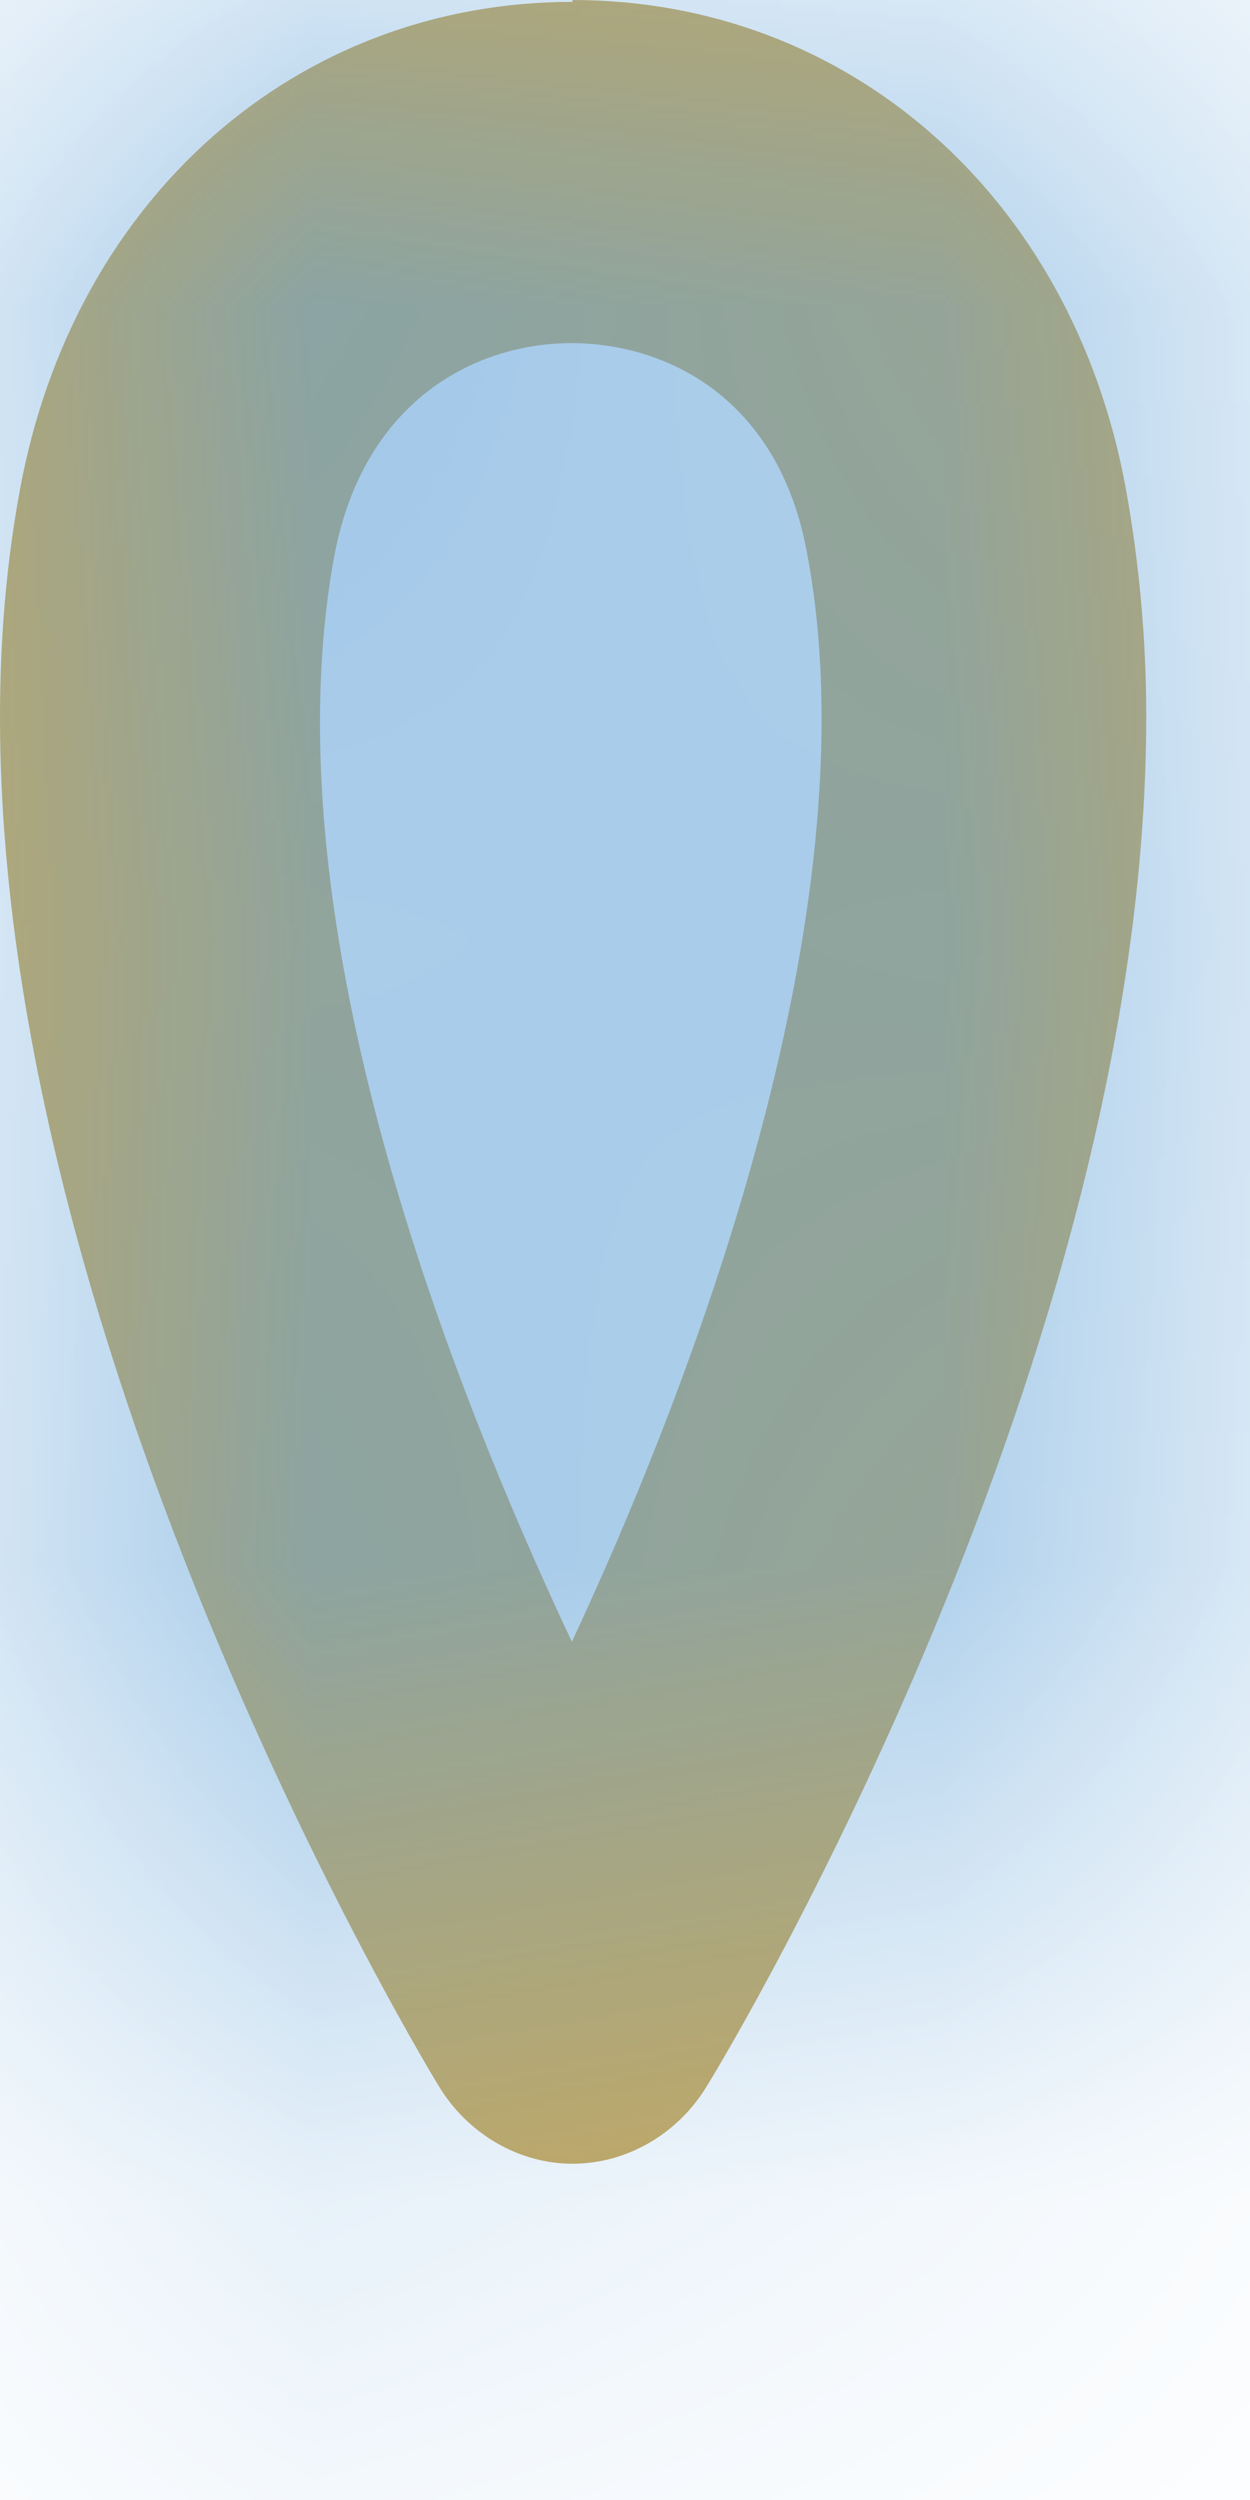
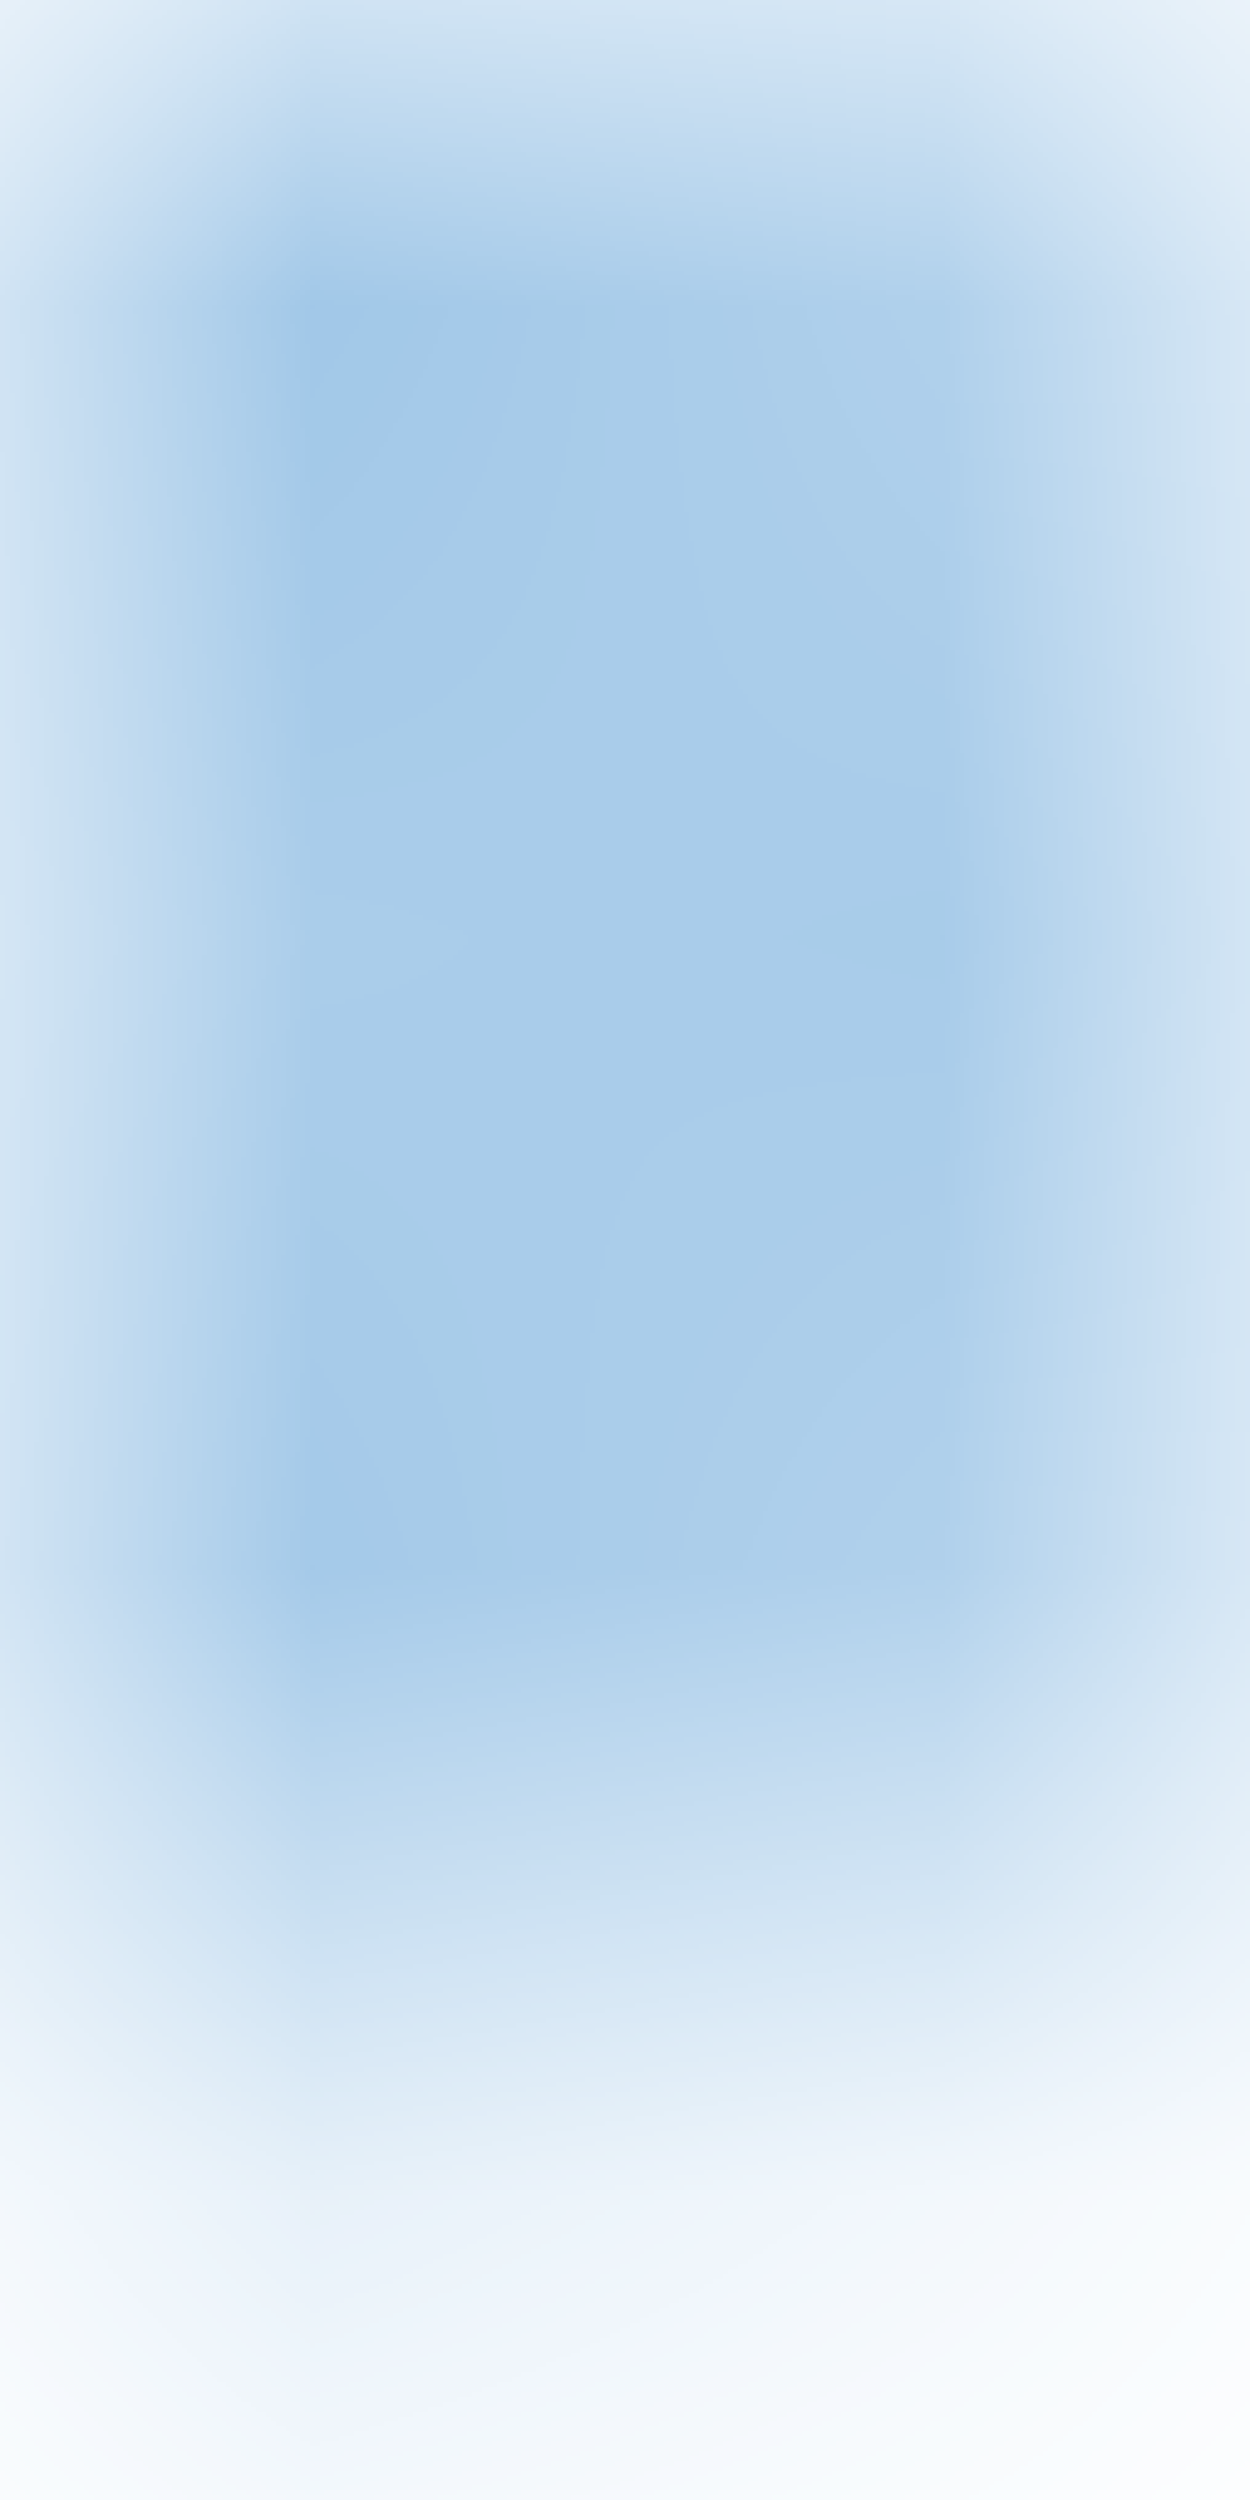
<svg xmlns="http://www.w3.org/2000/svg" fill="none" height="100%" overflow="visible" preserveAspectRatio="none" style="display: block;" viewBox="0 0 2 4" width="100%">
  <g id="Vector">
    <mask fill="white" id="path-1-inside-1_0_144">
      <path d="M0.916 0.003C0.474 0.003 0.118 0.317 0.032 0.783C-0.172 1.878 0.665 3.277 0.701 3.336C0.748 3.415 0.831 3.462 0.916 3.462C1.002 3.462 1.085 3.415 1.132 3.336C1.165 3.283 1.834 2.168 1.834 1.147C1.834 1.024 1.823 0.901 1.801 0.78C1.715 0.314 1.358 0 0.916 0V0.003ZM0.916 2.629C0.706 2.183 0.43 1.458 0.535 0.889C0.582 0.64 0.762 0.549 0.914 0.549C1.066 0.549 1.248 0.637 1.292 0.889C1.392 1.426 1.14 2.145 0.914 2.629H0.916Z" />
    </mask>
-     <path d="M0.916 0.003C0.474 0.003 0.118 0.317 0.032 0.783C-0.172 1.878 0.665 3.277 0.701 3.336C0.748 3.415 0.831 3.462 0.916 3.462C1.002 3.462 1.085 3.415 1.132 3.336C1.165 3.283 1.834 2.168 1.834 1.147C1.834 1.024 1.823 0.901 1.801 0.78C1.715 0.314 1.358 0 0.916 0V0.003ZM0.916 2.629C0.706 2.183 0.43 1.458 0.535 0.889C0.582 0.64 0.762 0.549 0.914 0.549C1.066 0.549 1.248 0.637 1.292 0.889C1.392 1.426 1.14 2.145 0.914 2.629H0.916Z" fill="#CAA95A" />
-     <path d="M0.916 0.003V2.003H2.916V0.003H0.916ZM0.032 0.783L1.998 1.151L1.999 1.145L0.032 0.783ZM0.701 3.336L2.421 2.316L2.414 2.303L2.407 2.291L0.701 3.336ZM1.132 3.336L-0.562 2.272L-0.575 2.294L-0.588 2.316L1.132 3.336ZM1.801 0.78L-0.167 1.142L-0.167 1.142L1.801 0.78ZM0.916 0V-2H-1.084V0H0.916ZM0.916 2.629V4.629H4.069L2.726 1.777L0.916 2.629ZM0.535 0.889L-1.43 0.519L-1.432 0.526L0.535 0.889ZM1.292 0.889L-0.678 1.234L-0.676 1.244L-0.674 1.253L1.292 0.889ZM0.914 2.629L-0.898 1.781L-2.231 4.629H0.914V2.629ZM0.916 0.003V-1.997C-0.587 -1.997 -1.693 -0.896 -1.935 0.422L0.032 0.783L1.999 1.145C1.967 1.321 1.868 1.538 1.664 1.718C1.455 1.902 1.185 2.003 0.916 2.003V0.003ZM0.032 0.783L-1.934 0.416C-2.14 1.52 -1.816 2.573 -1.593 3.16C-1.345 3.809 -1.061 4.289 -1.005 4.38L0.701 3.336L2.407 2.291C2.426 2.324 2.274 2.074 2.145 1.736C2.082 1.569 2.037 1.416 2.015 1.289C1.992 1.156 2.004 1.117 1.998 1.151L0.032 0.783ZM0.701 3.336L-1.019 4.356C-0.625 5.022 0.101 5.462 0.916 5.462V3.462V1.462C1.561 1.462 2.12 1.808 2.421 2.316L0.701 3.336ZM0.916 3.462V5.462C1.732 5.462 2.457 5.022 2.852 4.356L1.132 3.336L-0.588 2.316C-0.288 1.808 0.272 1.462 0.916 1.462V3.462ZM1.132 3.336L2.826 4.399C2.89 4.297 3.121 3.905 3.343 3.371C3.553 2.863 3.834 2.044 3.834 1.147H1.834H-0.166C-0.166 1.192 -0.175 1.283 -0.21 1.42C-0.244 1.554 -0.294 1.697 -0.352 1.838C-0.473 2.13 -0.593 2.322 -0.562 2.272L1.132 3.336ZM1.834 1.147H3.834C3.834 0.905 3.812 0.661 3.768 0.419L1.801 0.78L-0.167 1.142C-0.167 1.141 -0.166 1.143 -0.166 1.147H1.834ZM1.801 0.78L3.768 0.419C3.526 -0.899 2.42 -2 0.916 -2V0V2C0.648 2 0.378 1.899 0.169 1.715C-0.035 1.535 -0.134 1.318 -0.167 1.142L1.801 0.78ZM0.916 0H-1.084V0.003H0.916H2.916V0H0.916ZM0.916 2.629L2.726 1.777C2.65 1.615 2.58 1.441 2.54 1.289C2.52 1.216 2.514 1.171 2.512 1.153C2.51 1.132 2.517 1.171 2.502 1.252L0.535 0.889L-1.432 0.526C-1.562 1.229 -1.441 1.884 -1.325 2.321C-1.201 2.785 -1.027 3.196 -0.893 3.481L0.916 2.629ZM0.535 0.889L2.5 1.259C2.441 1.573 2.259 1.937 1.908 2.208C1.584 2.458 1.222 2.549 0.914 2.549V0.549V-1.451C0.453 -1.451 -0.074 -1.316 -0.538 -0.957C-1.028 -0.578 -1.324 -0.045 -1.43 0.519L0.535 0.889ZM0.914 0.549V2.549C0.621 2.549 0.26 2.466 -0.071 2.214C-0.433 1.937 -0.621 1.56 -0.678 1.234L1.292 0.889L3.262 0.544C3.161 -0.035 2.86 -0.581 2.357 -0.965C1.886 -1.325 1.358 -1.451 0.914 -1.451V0.549ZM1.292 0.889L-0.674 1.253C-0.69 1.167 -0.684 1.125 -0.686 1.145C-0.687 1.163 -0.693 1.208 -0.712 1.282C-0.751 1.435 -0.82 1.615 -0.898 1.781L0.914 2.629L2.725 3.476C2.874 3.158 3.044 2.737 3.163 2.275C3.273 1.844 3.385 1.204 3.259 0.525L1.292 0.889ZM0.914 2.629V4.629H0.916V2.629V0.629H0.914V2.629Z" fill="#5EA0D7" mask="url(#path-1-inside-1_0_144)" />
+     <path d="M0.916 0.003V2.003H2.916V0.003H0.916ZM0.032 0.783L1.998 1.151L1.999 1.145L0.032 0.783ZM0.701 3.336L2.421 2.316L2.414 2.303L2.407 2.291L0.701 3.336ZM1.132 3.336L-0.562 2.272L-0.575 2.294L-0.588 2.316L1.132 3.336ZM1.801 0.78L-0.167 1.142L-0.167 1.142L1.801 0.78ZM0.916 0H-1.084V0H0.916ZM0.916 2.629V4.629H4.069L2.726 1.777L0.916 2.629ZM0.535 0.889L-1.43 0.519L-1.432 0.526L0.535 0.889ZM1.292 0.889L-0.678 1.234L-0.676 1.244L-0.674 1.253L1.292 0.889ZM0.914 2.629L-0.898 1.781L-2.231 4.629H0.914V2.629ZM0.916 0.003V-1.997C-0.587 -1.997 -1.693 -0.896 -1.935 0.422L0.032 0.783L1.999 1.145C1.967 1.321 1.868 1.538 1.664 1.718C1.455 1.902 1.185 2.003 0.916 2.003V0.003ZM0.032 0.783L-1.934 0.416C-2.14 1.52 -1.816 2.573 -1.593 3.16C-1.345 3.809 -1.061 4.289 -1.005 4.38L0.701 3.336L2.407 2.291C2.426 2.324 2.274 2.074 2.145 1.736C2.082 1.569 2.037 1.416 2.015 1.289C1.992 1.156 2.004 1.117 1.998 1.151L0.032 0.783ZM0.701 3.336L-1.019 4.356C-0.625 5.022 0.101 5.462 0.916 5.462V3.462V1.462C1.561 1.462 2.12 1.808 2.421 2.316L0.701 3.336ZM0.916 3.462V5.462C1.732 5.462 2.457 5.022 2.852 4.356L1.132 3.336L-0.588 2.316C-0.288 1.808 0.272 1.462 0.916 1.462V3.462ZM1.132 3.336L2.826 4.399C2.89 4.297 3.121 3.905 3.343 3.371C3.553 2.863 3.834 2.044 3.834 1.147H1.834H-0.166C-0.166 1.192 -0.175 1.283 -0.21 1.42C-0.244 1.554 -0.294 1.697 -0.352 1.838C-0.473 2.13 -0.593 2.322 -0.562 2.272L1.132 3.336ZM1.834 1.147H3.834C3.834 0.905 3.812 0.661 3.768 0.419L1.801 0.78L-0.167 1.142C-0.167 1.141 -0.166 1.143 -0.166 1.147H1.834ZM1.801 0.78L3.768 0.419C3.526 -0.899 2.42 -2 0.916 -2V0V2C0.648 2 0.378 1.899 0.169 1.715C-0.035 1.535 -0.134 1.318 -0.167 1.142L1.801 0.78ZM0.916 0H-1.084V0.003H0.916H2.916V0H0.916ZM0.916 2.629L2.726 1.777C2.65 1.615 2.58 1.441 2.54 1.289C2.52 1.216 2.514 1.171 2.512 1.153C2.51 1.132 2.517 1.171 2.502 1.252L0.535 0.889L-1.432 0.526C-1.562 1.229 -1.441 1.884 -1.325 2.321C-1.201 2.785 -1.027 3.196 -0.893 3.481L0.916 2.629ZM0.535 0.889L2.5 1.259C2.441 1.573 2.259 1.937 1.908 2.208C1.584 2.458 1.222 2.549 0.914 2.549V0.549V-1.451C0.453 -1.451 -0.074 -1.316 -0.538 -0.957C-1.028 -0.578 -1.324 -0.045 -1.43 0.519L0.535 0.889ZM0.914 0.549V2.549C0.621 2.549 0.26 2.466 -0.071 2.214C-0.433 1.937 -0.621 1.56 -0.678 1.234L1.292 0.889L3.262 0.544C3.161 -0.035 2.86 -0.581 2.357 -0.965C1.886 -1.325 1.358 -1.451 0.914 -1.451V0.549ZM1.292 0.889L-0.674 1.253C-0.69 1.167 -0.684 1.125 -0.686 1.145C-0.687 1.163 -0.693 1.208 -0.712 1.282C-0.751 1.435 -0.82 1.615 -0.898 1.781L0.914 2.629L2.725 3.476C2.874 3.158 3.044 2.737 3.163 2.275C3.273 1.844 3.385 1.204 3.259 0.525L1.292 0.889ZM0.914 2.629V4.629H0.916V2.629V0.629H0.914V2.629Z" fill="#5EA0D7" mask="url(#path-1-inside-1_0_144)" />
  </g>
</svg>